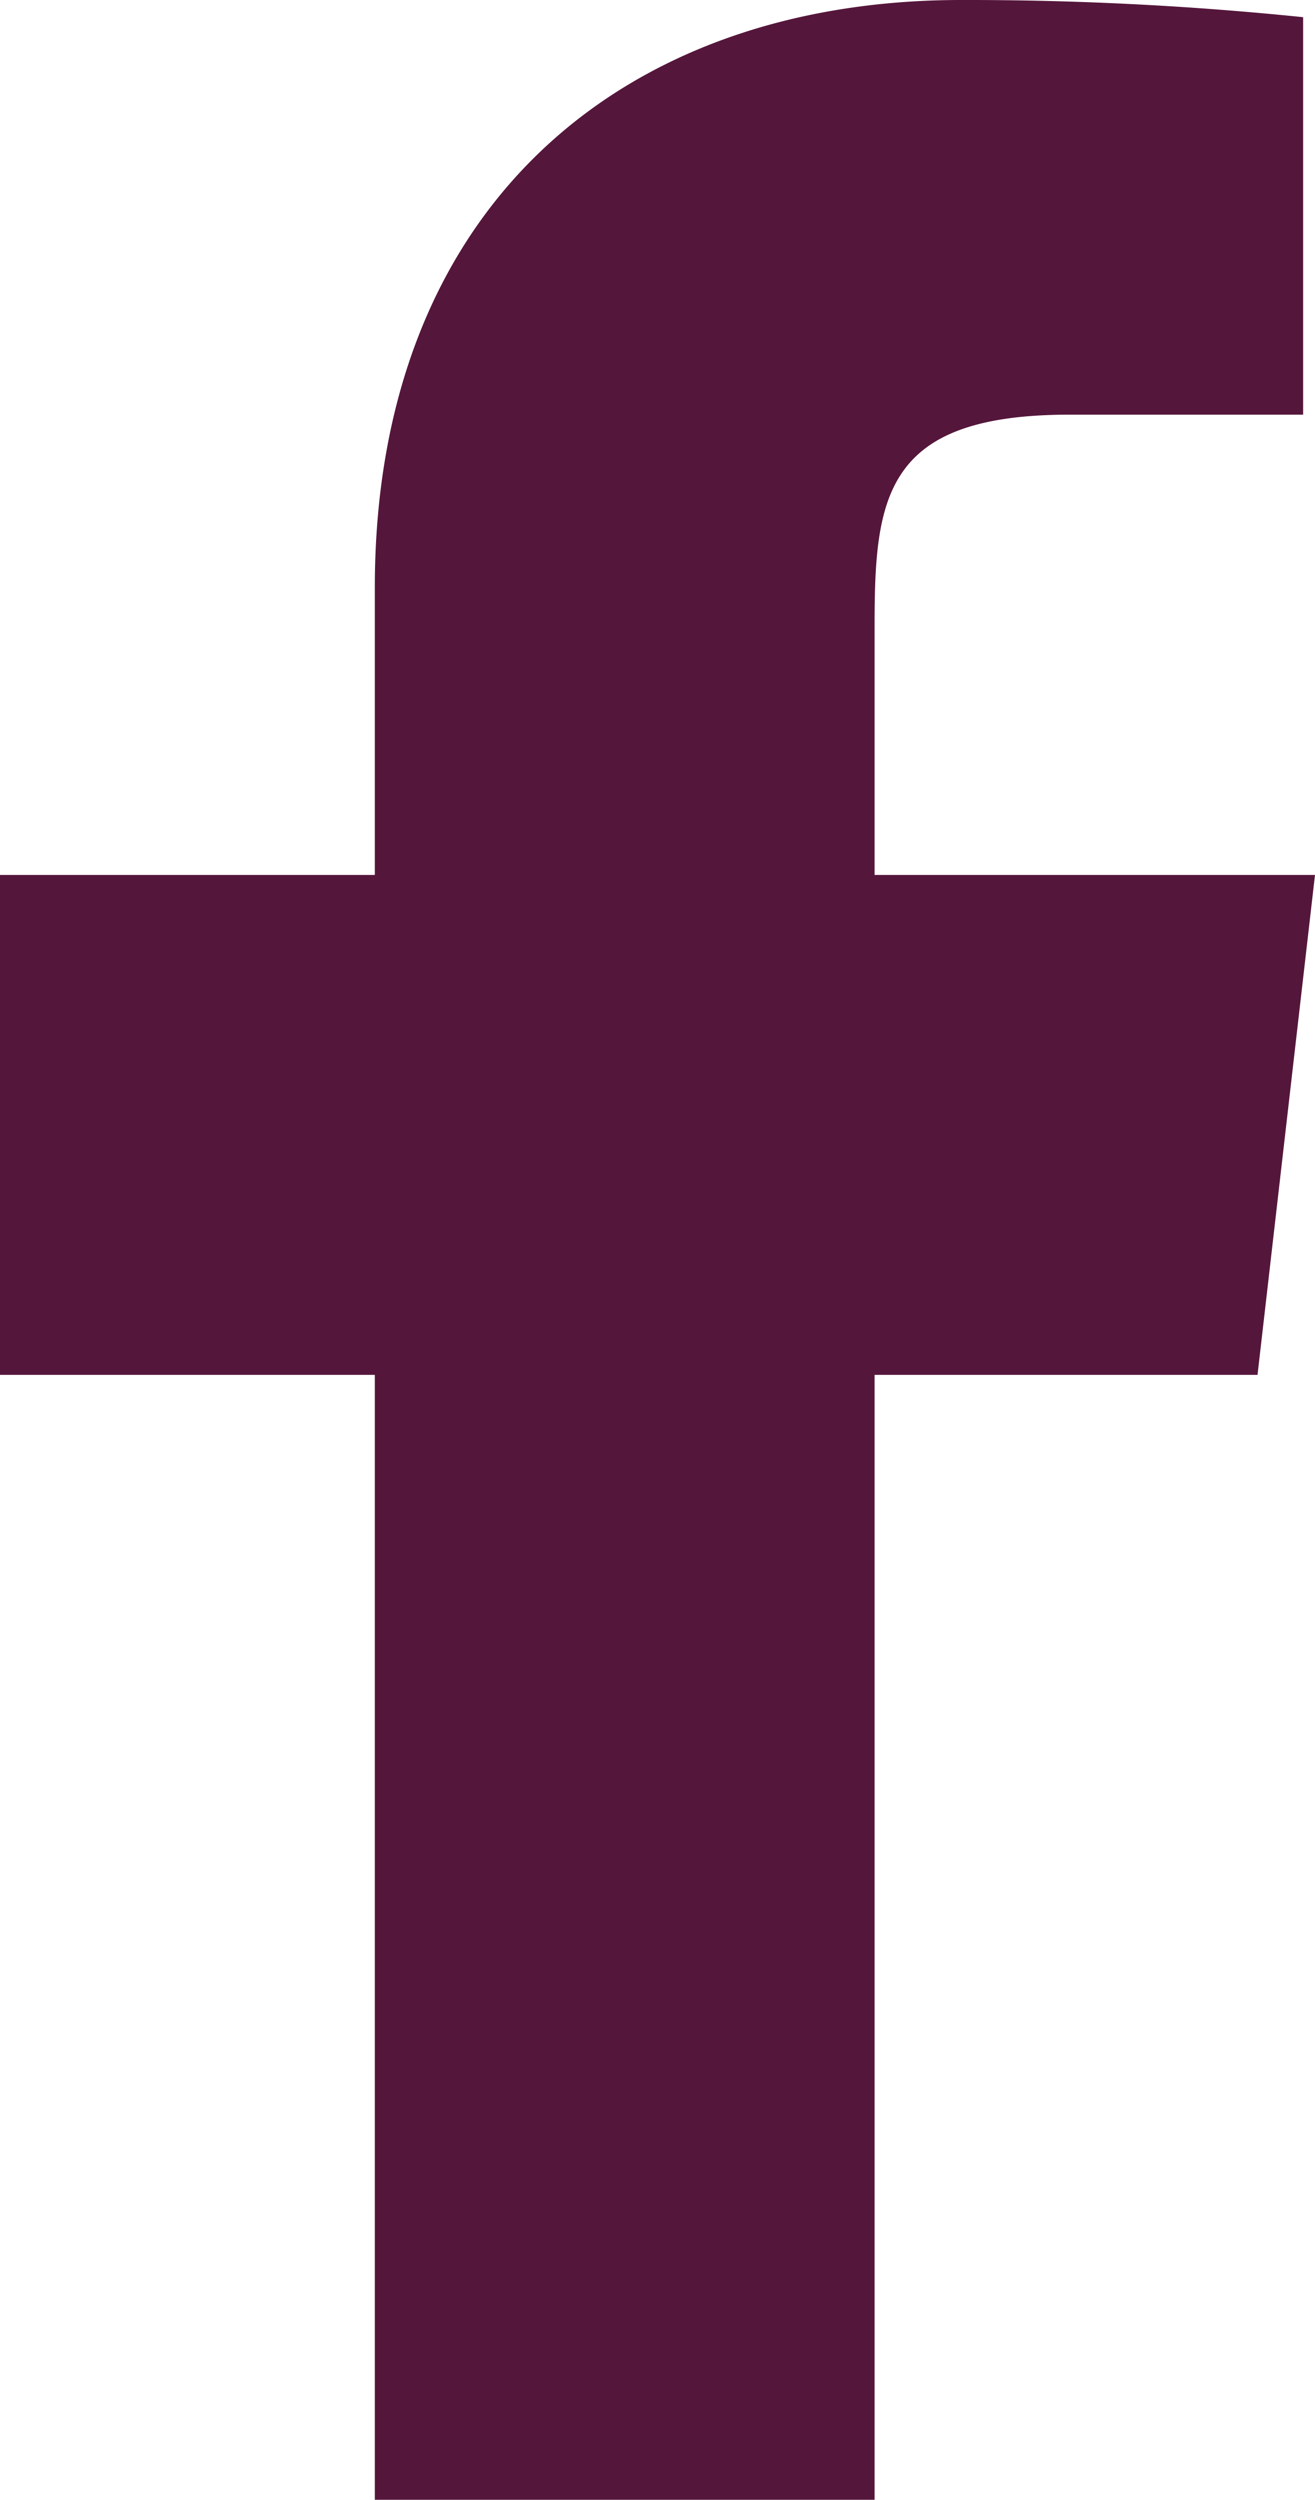
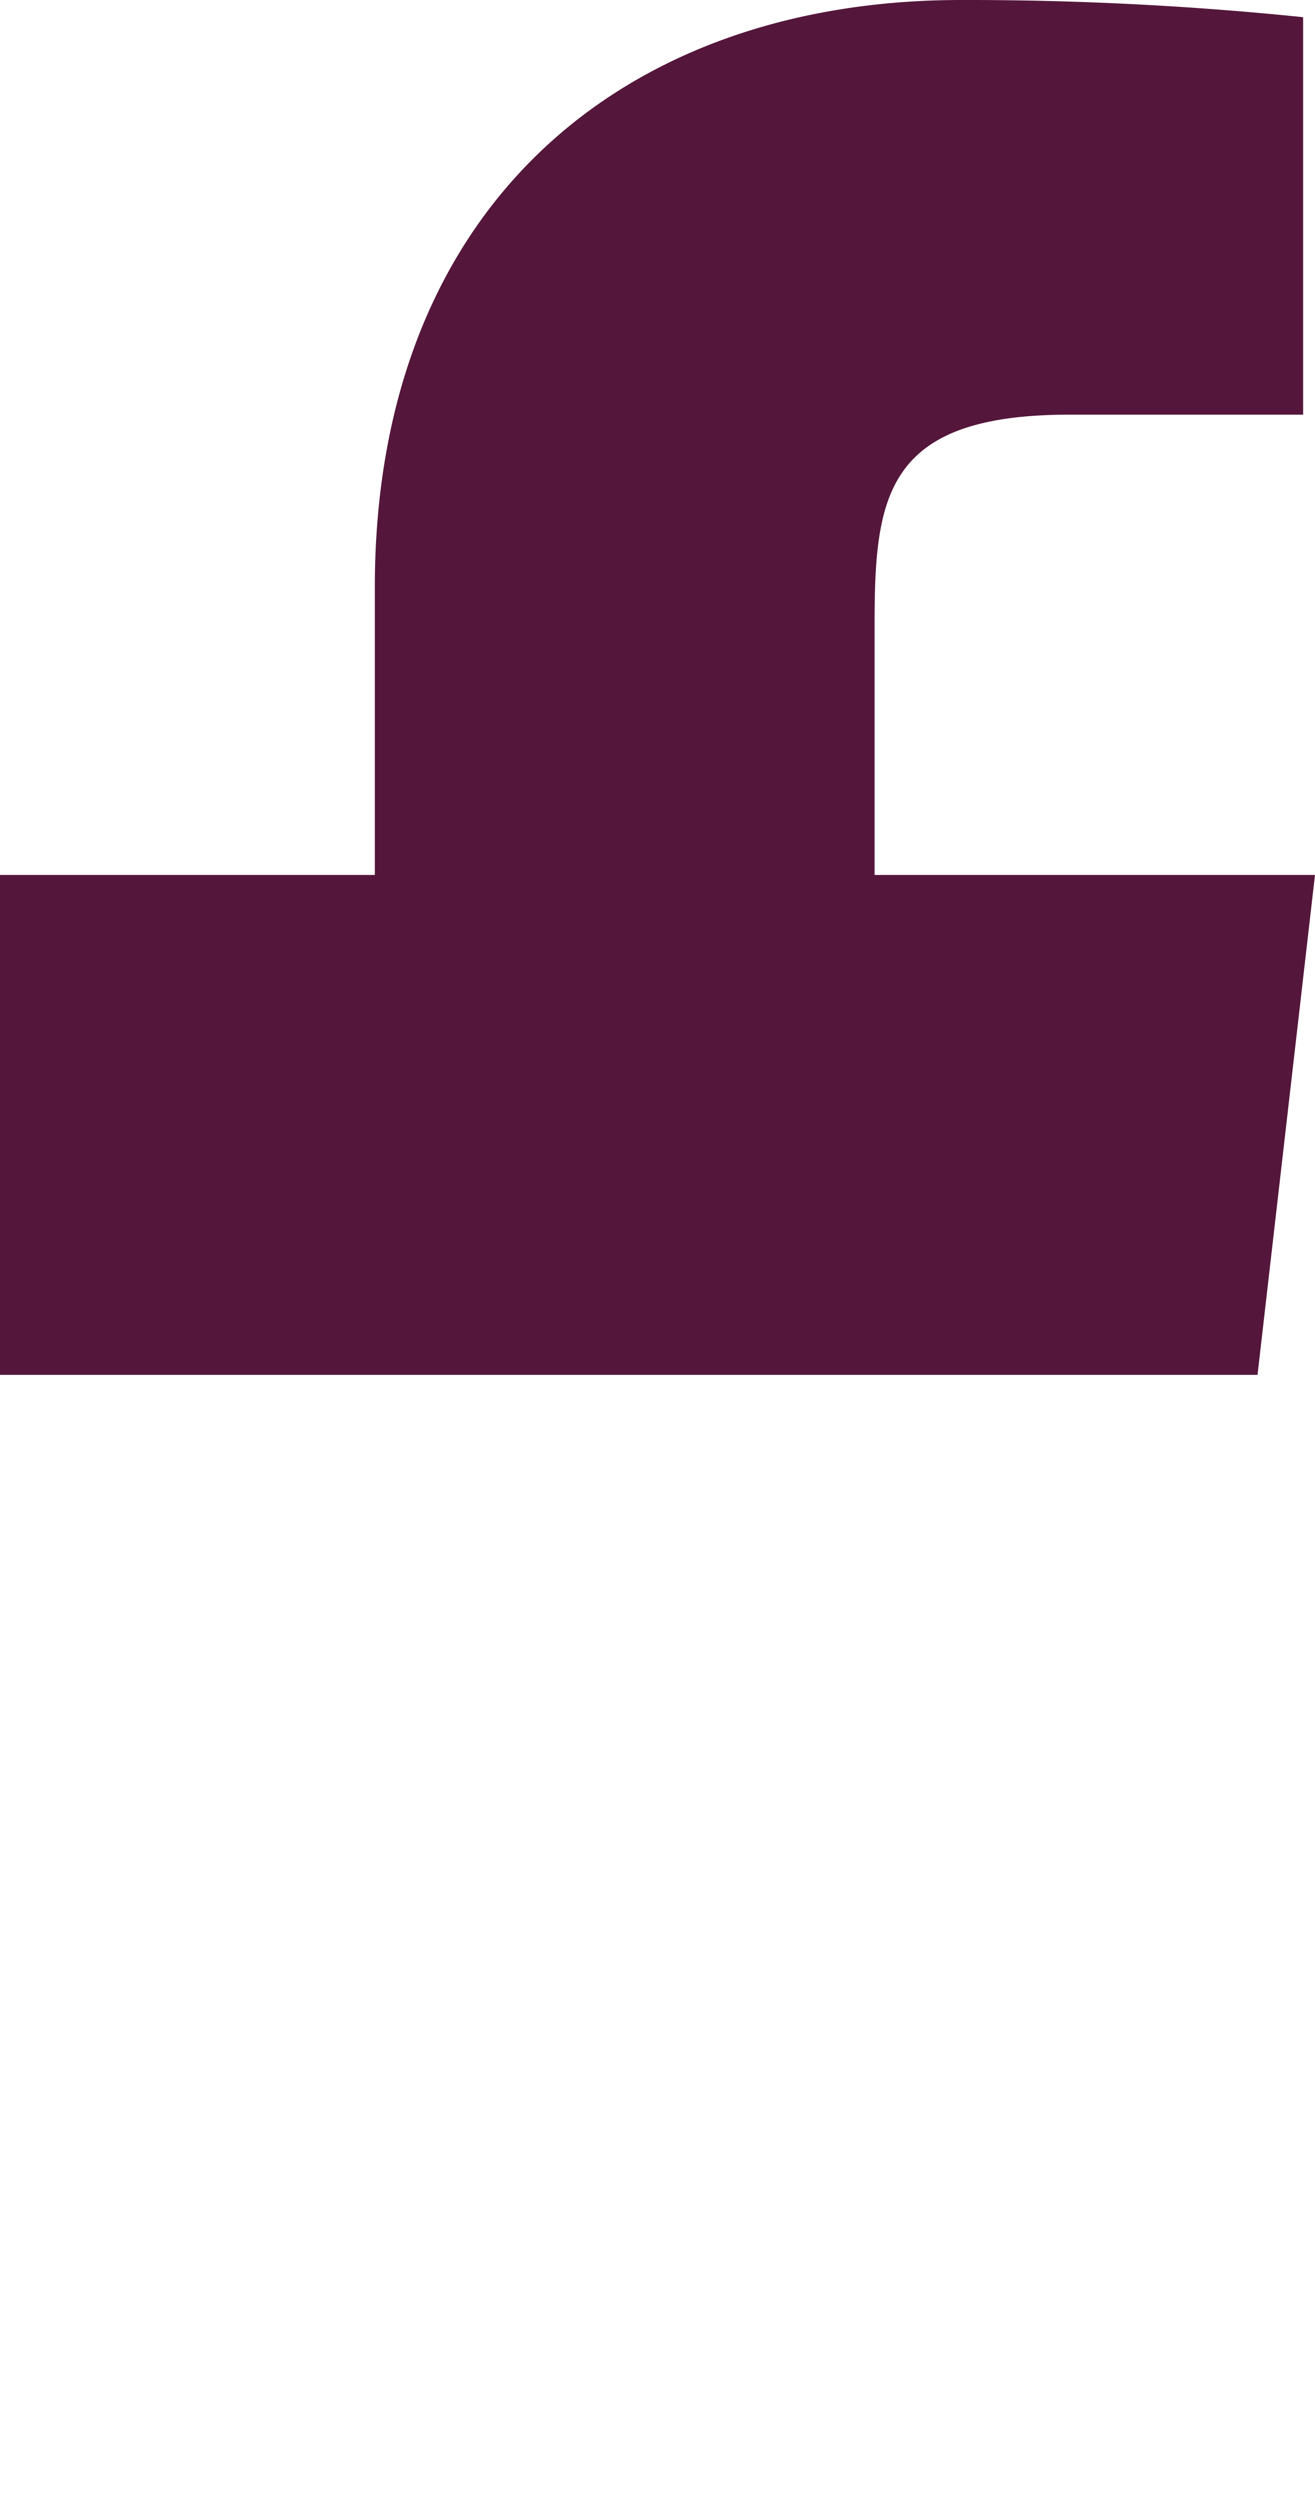
<svg xmlns="http://www.w3.org/2000/svg" viewBox="0 0 42.1 80">
  <g id="Ebene_2" data-name="Ebene 2">
    <g id="Ebene_1-2" data-name="Ebene 1">
-       <path d="M42.1,28H28V20c0-4.13.34-6.73,6.25-6.73h7.47V.55A105.23,105.23,0,0,0,30.77,0C19.92,0,12,6.63,12,18.8V28H0V44H12V80H28V44H40.26Z" style="fill:#55163b" />
+       <path d="M42.1,28H28V20c0-4.13.34-6.73,6.25-6.73h7.47V.55A105.23,105.23,0,0,0,30.77,0C19.92,0,12,6.63,12,18.8V28H0V44H12V80V44H40.26Z" style="fill:#55163b" />
    </g>
  </g>
</svg>